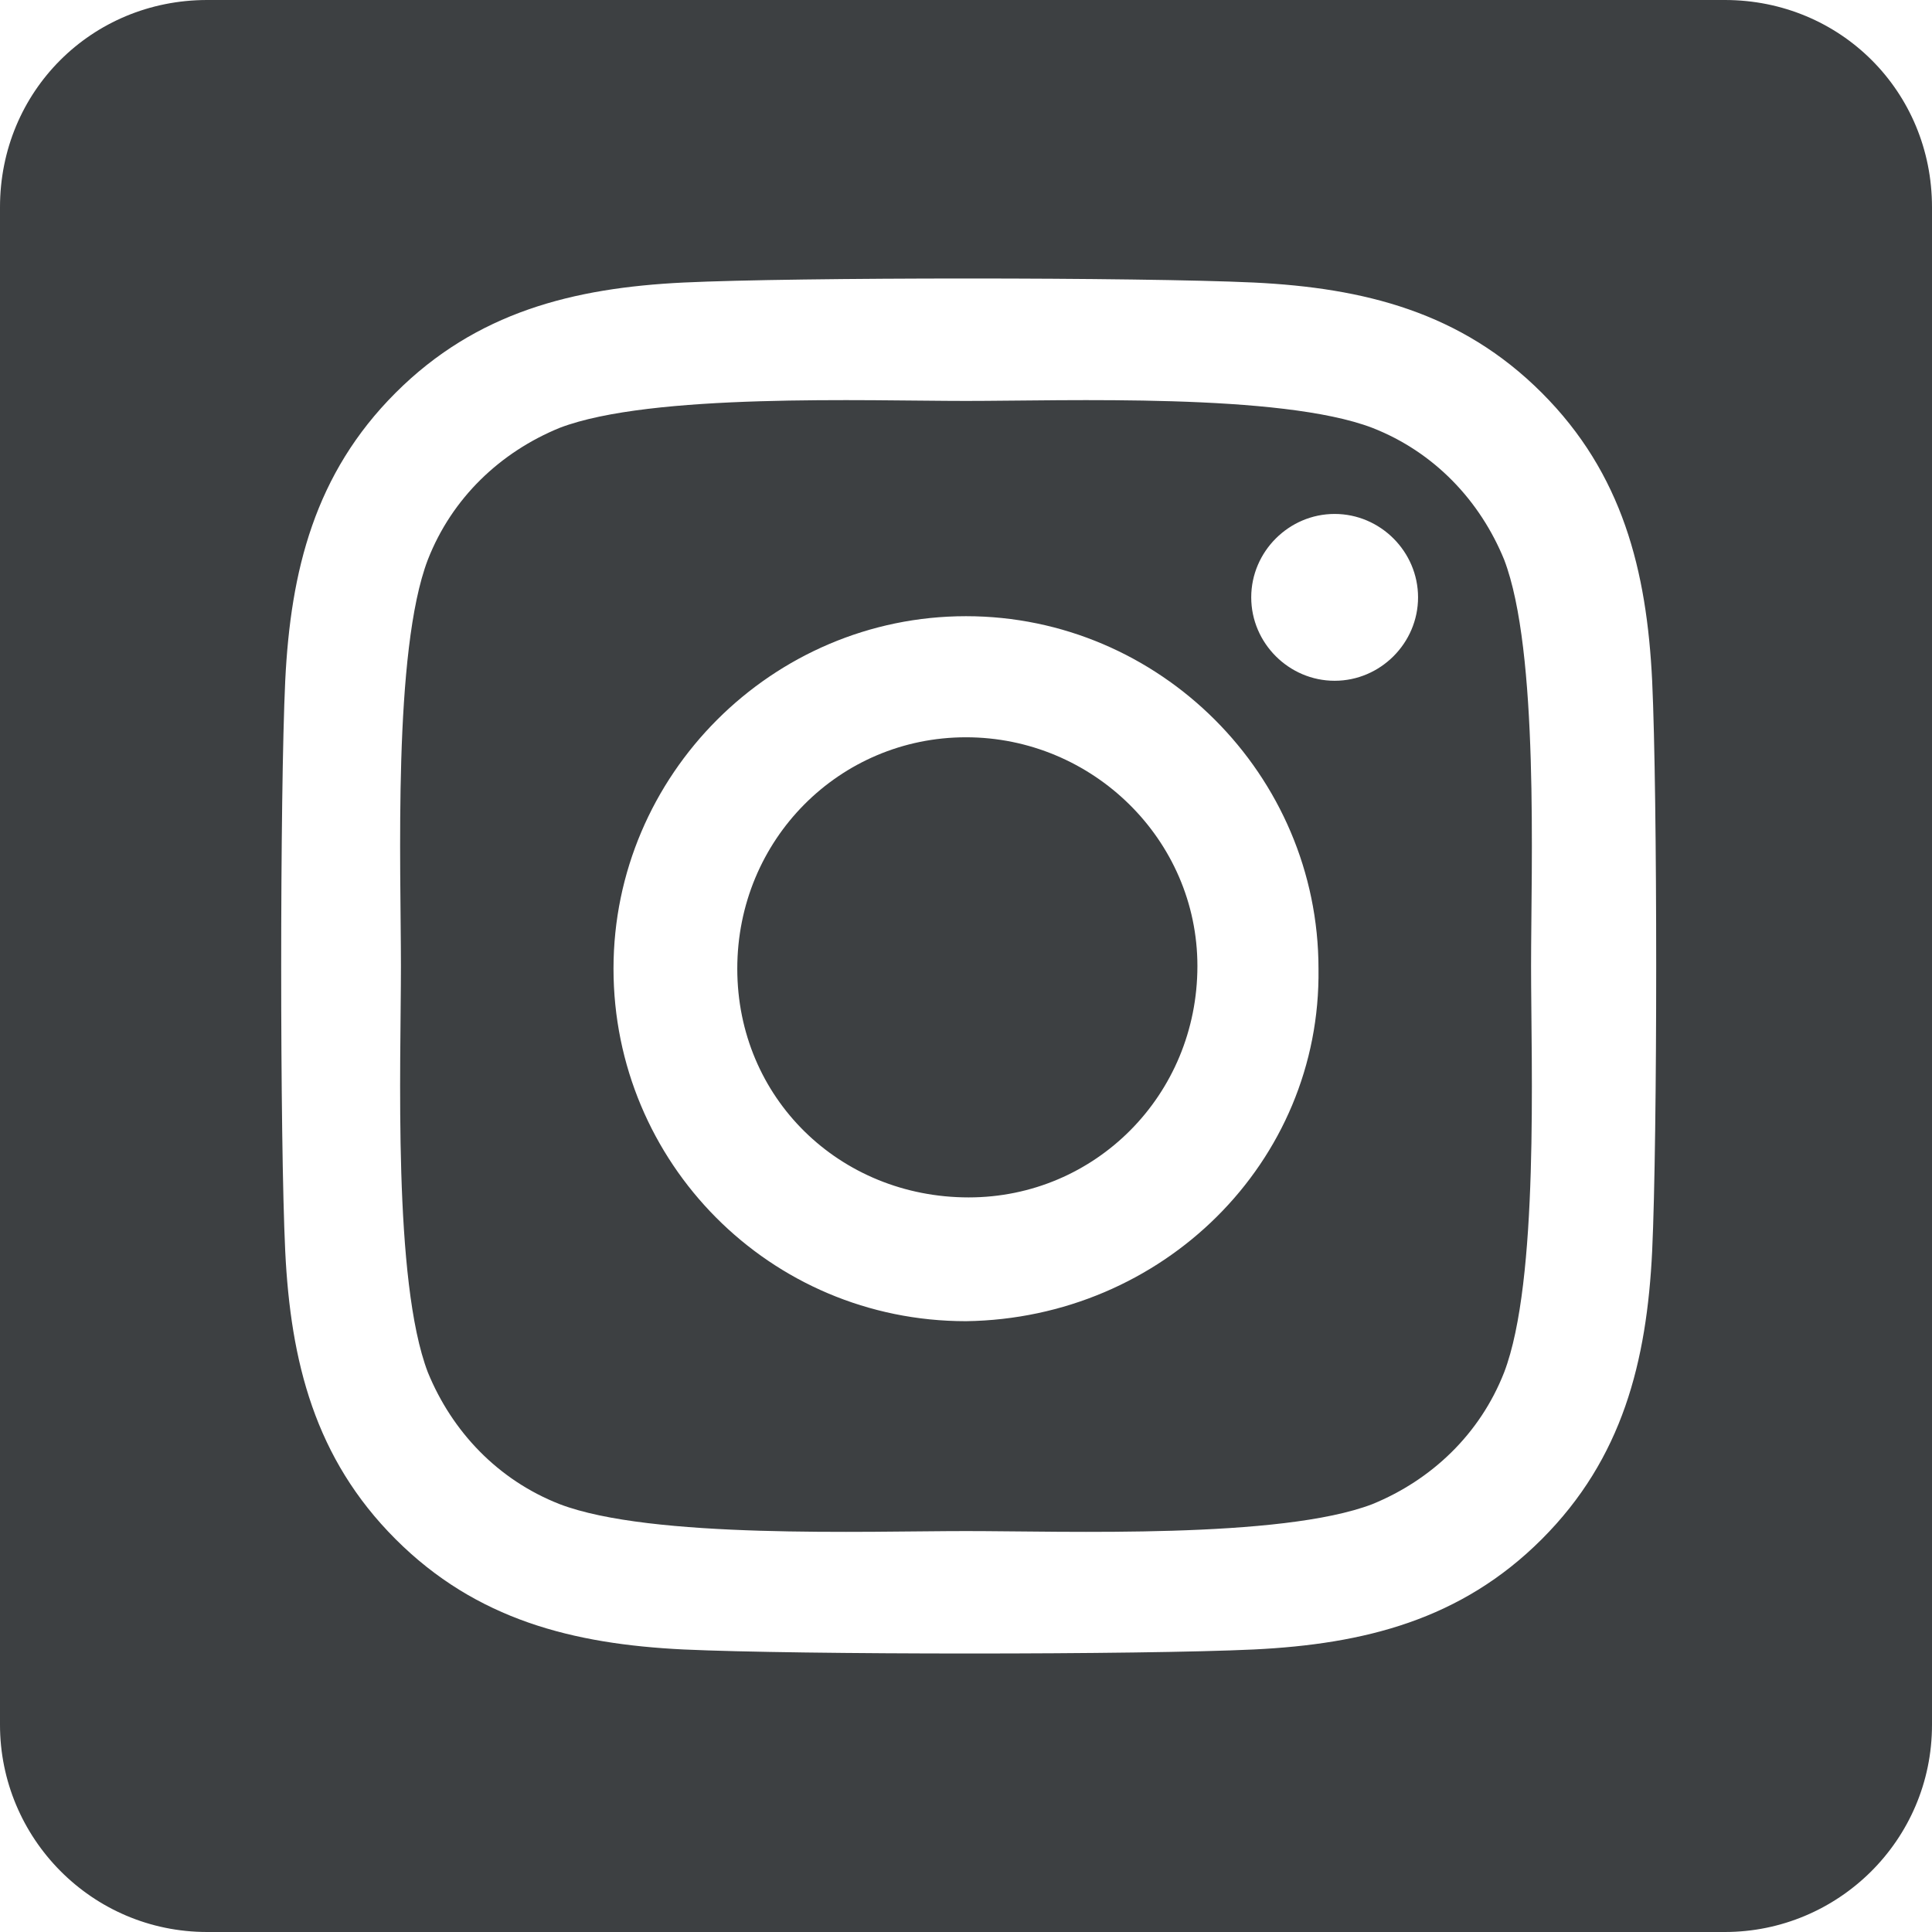
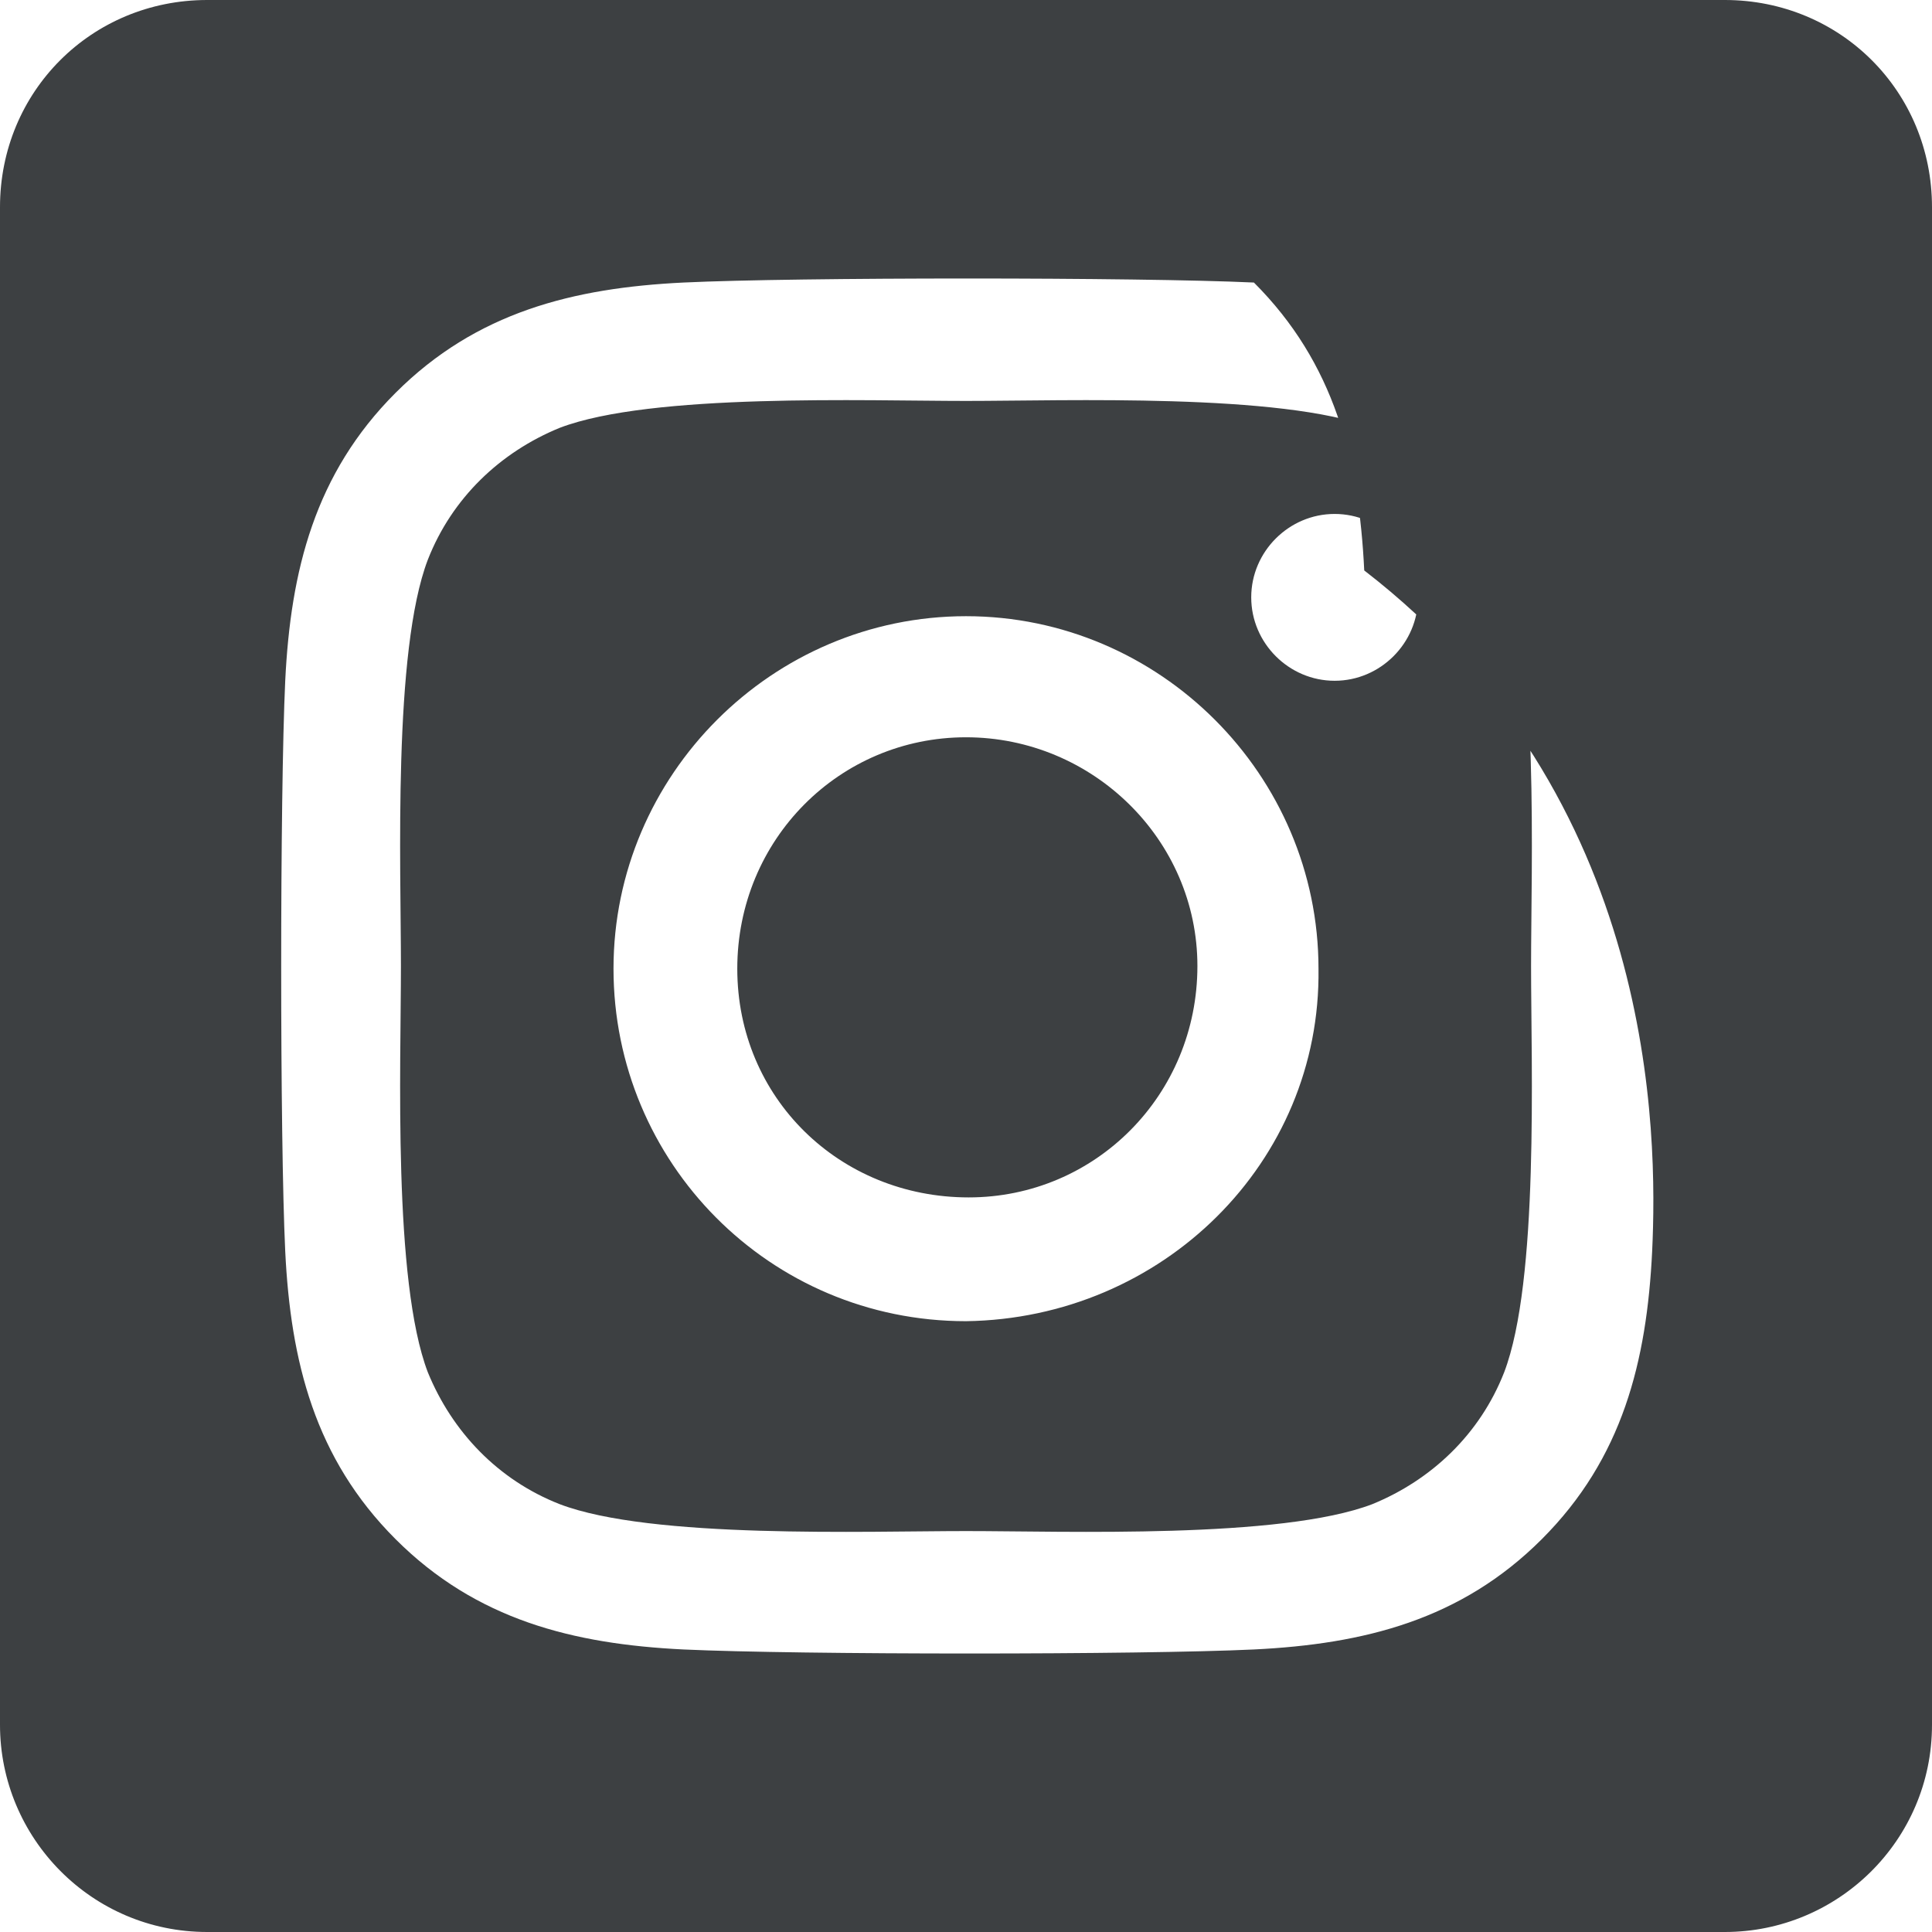
<svg xmlns="http://www.w3.org/2000/svg" version="1.0" id="Layer_1" x="0px" y="0px" viewBox="0 0 71.8 71.8" style="enable-background:new 0 0 71.8 71.8;" xml:space="preserve">
-   <path fill="rgb(61, 64, 66)" d="M35.9,27.4c-4.7,0-8.5,3.8-8.5,8.6s3.8,8.5,8.6,8.5c4.7,0,8.5-3.8,8.5-8.6  C44.5,31.2,40.6,27.4,35.9,27.4z M55.9,20.8c-0.9-2.2-2.6-4-4.9-4.9c-3.4-1.3-11.4-1-15.1-1s-11.7-0.3-15.1,1  c-2.2,0.9-4,2.6-4.9,4.9c-1.3,3.4-1,11.4-1,15.1c0,3.7-0.3,11.7,1,15.1c0.9,2.2,2.6,4,4.9,4.9c3.4,1.3,11.4,1,15.1,1  c3.7,0,11.7,0.3,15.1-1c2.2-0.9,4-2.6,4.9-4.9c1.3-3.4,1-11.4,1-15.1C56.9,32.2,57.2,24.2,55.9,20.8L55.9,20.8z M35.9,49.1  c-7.3,0-13.1-5.9-13.1-13.1s5.9-13.1,13.1-13.1s13.1,5.9,13.1,13.1C49.1,43.2,43.2,49,35.9,49.1C35.9,49.1,35.9,49.1,35.9,49.1z   M49.6,25.3c-1.7,0-3.1-1.4-3.1-3.1c0-1.7,1.4-3.1,3.1-3.1c1.7,0,3.1,1.4,3.1,3.1v0C52.7,23.9,51.3,25.3,49.6,25.3  C49.6,25.3,49.6,25.3,49.6,25.3L49.6,25.3z M64.1,0H7.7C3.4,0,0,3.4,0,7.7v56.4c0,4.2,3.4,7.7,7.7,7.7h56.4c4.2,0,7.7-3.4,7.7-7.7  V7.7C71.8,3.4,68.4,0,64.1,0z M61.4,46.5c-0.2,4.1-1.1,7.7-4.1,10.7c-3,3-6.6,3.9-10.7,4.1c-4.2,0.2-16.9,0.2-21.2,0  c-4.1-0.2-7.7-1.1-10.7-4.1s-3.9-6.6-4.1-10.7c-0.2-4.2-0.2-16.9,0-21.2c0.2-4.1,1.1-7.7,4.1-10.7s6.6-3.9,10.7-4.1  c4.2-0.2,16.9-0.2,21.2,0c4.1,0.2,7.7,1.1,10.7,4.1c3,3,3.9,6.6,4.1,10.7C61.6,29.6,61.6,42.2,61.4,46.5z" />
+   <path fill="rgb(61, 64, 66)" d="M35.9,27.4c-4.7,0-8.5,3.8-8.5,8.6s3.8,8.5,8.6,8.5c4.7,0,8.5-3.8,8.5-8.6  C44.5,31.2,40.6,27.4,35.9,27.4z M55.9,20.8c-0.9-2.2-2.6-4-4.9-4.9c-3.4-1.3-11.4-1-15.1-1s-11.7-0.3-15.1,1  c-2.2,0.9-4,2.6-4.9,4.9c-1.3,3.4-1,11.4-1,15.1c0,3.7-0.3,11.7,1,15.1c0.9,2.2,2.6,4,4.9,4.9c3.4,1.3,11.4,1,15.1,1  c3.7,0,11.7,0.3,15.1-1c2.2-0.9,4-2.6,4.9-4.9c1.3-3.4,1-11.4,1-15.1C56.9,32.2,57.2,24.2,55.9,20.8L55.9,20.8z M35.9,49.1  c-7.3,0-13.1-5.9-13.1-13.1s5.9-13.1,13.1-13.1s13.1,5.9,13.1,13.1C49.1,43.2,43.2,49,35.9,49.1C35.9,49.1,35.9,49.1,35.9,49.1z   M49.6,25.3c-1.7,0-3.1-1.4-3.1-3.1c0-1.7,1.4-3.1,3.1-3.1c1.7,0,3.1,1.4,3.1,3.1v0C52.7,23.9,51.3,25.3,49.6,25.3  C49.6,25.3,49.6,25.3,49.6,25.3L49.6,25.3z M64.1,0H7.7C3.4,0,0,3.4,0,7.7v56.4c0,4.2,3.4,7.7,7.7,7.7h56.4c4.2,0,7.7-3.4,7.7-7.7  V7.7C71.8,3.4,68.4,0,64.1,0z M61.4,46.5c-0.2,4.1-1.1,7.7-4.1,10.7c-3,3-6.6,3.9-10.7,4.1c-4.2,0.2-16.9,0.2-21.2,0  c-4.1-0.2-7.7-1.1-10.7-4.1s-3.9-6.6-4.1-10.7c-0.2-4.2-0.2-16.9,0-21.2c0.2-4.1,1.1-7.7,4.1-10.7s6.6-3.9,10.7-4.1  c4.2-0.2,16.9-0.2,21.2,0c3,3,3.9,6.6,4.1,10.7C61.6,29.6,61.6,42.2,61.4,46.5z" />
</svg>